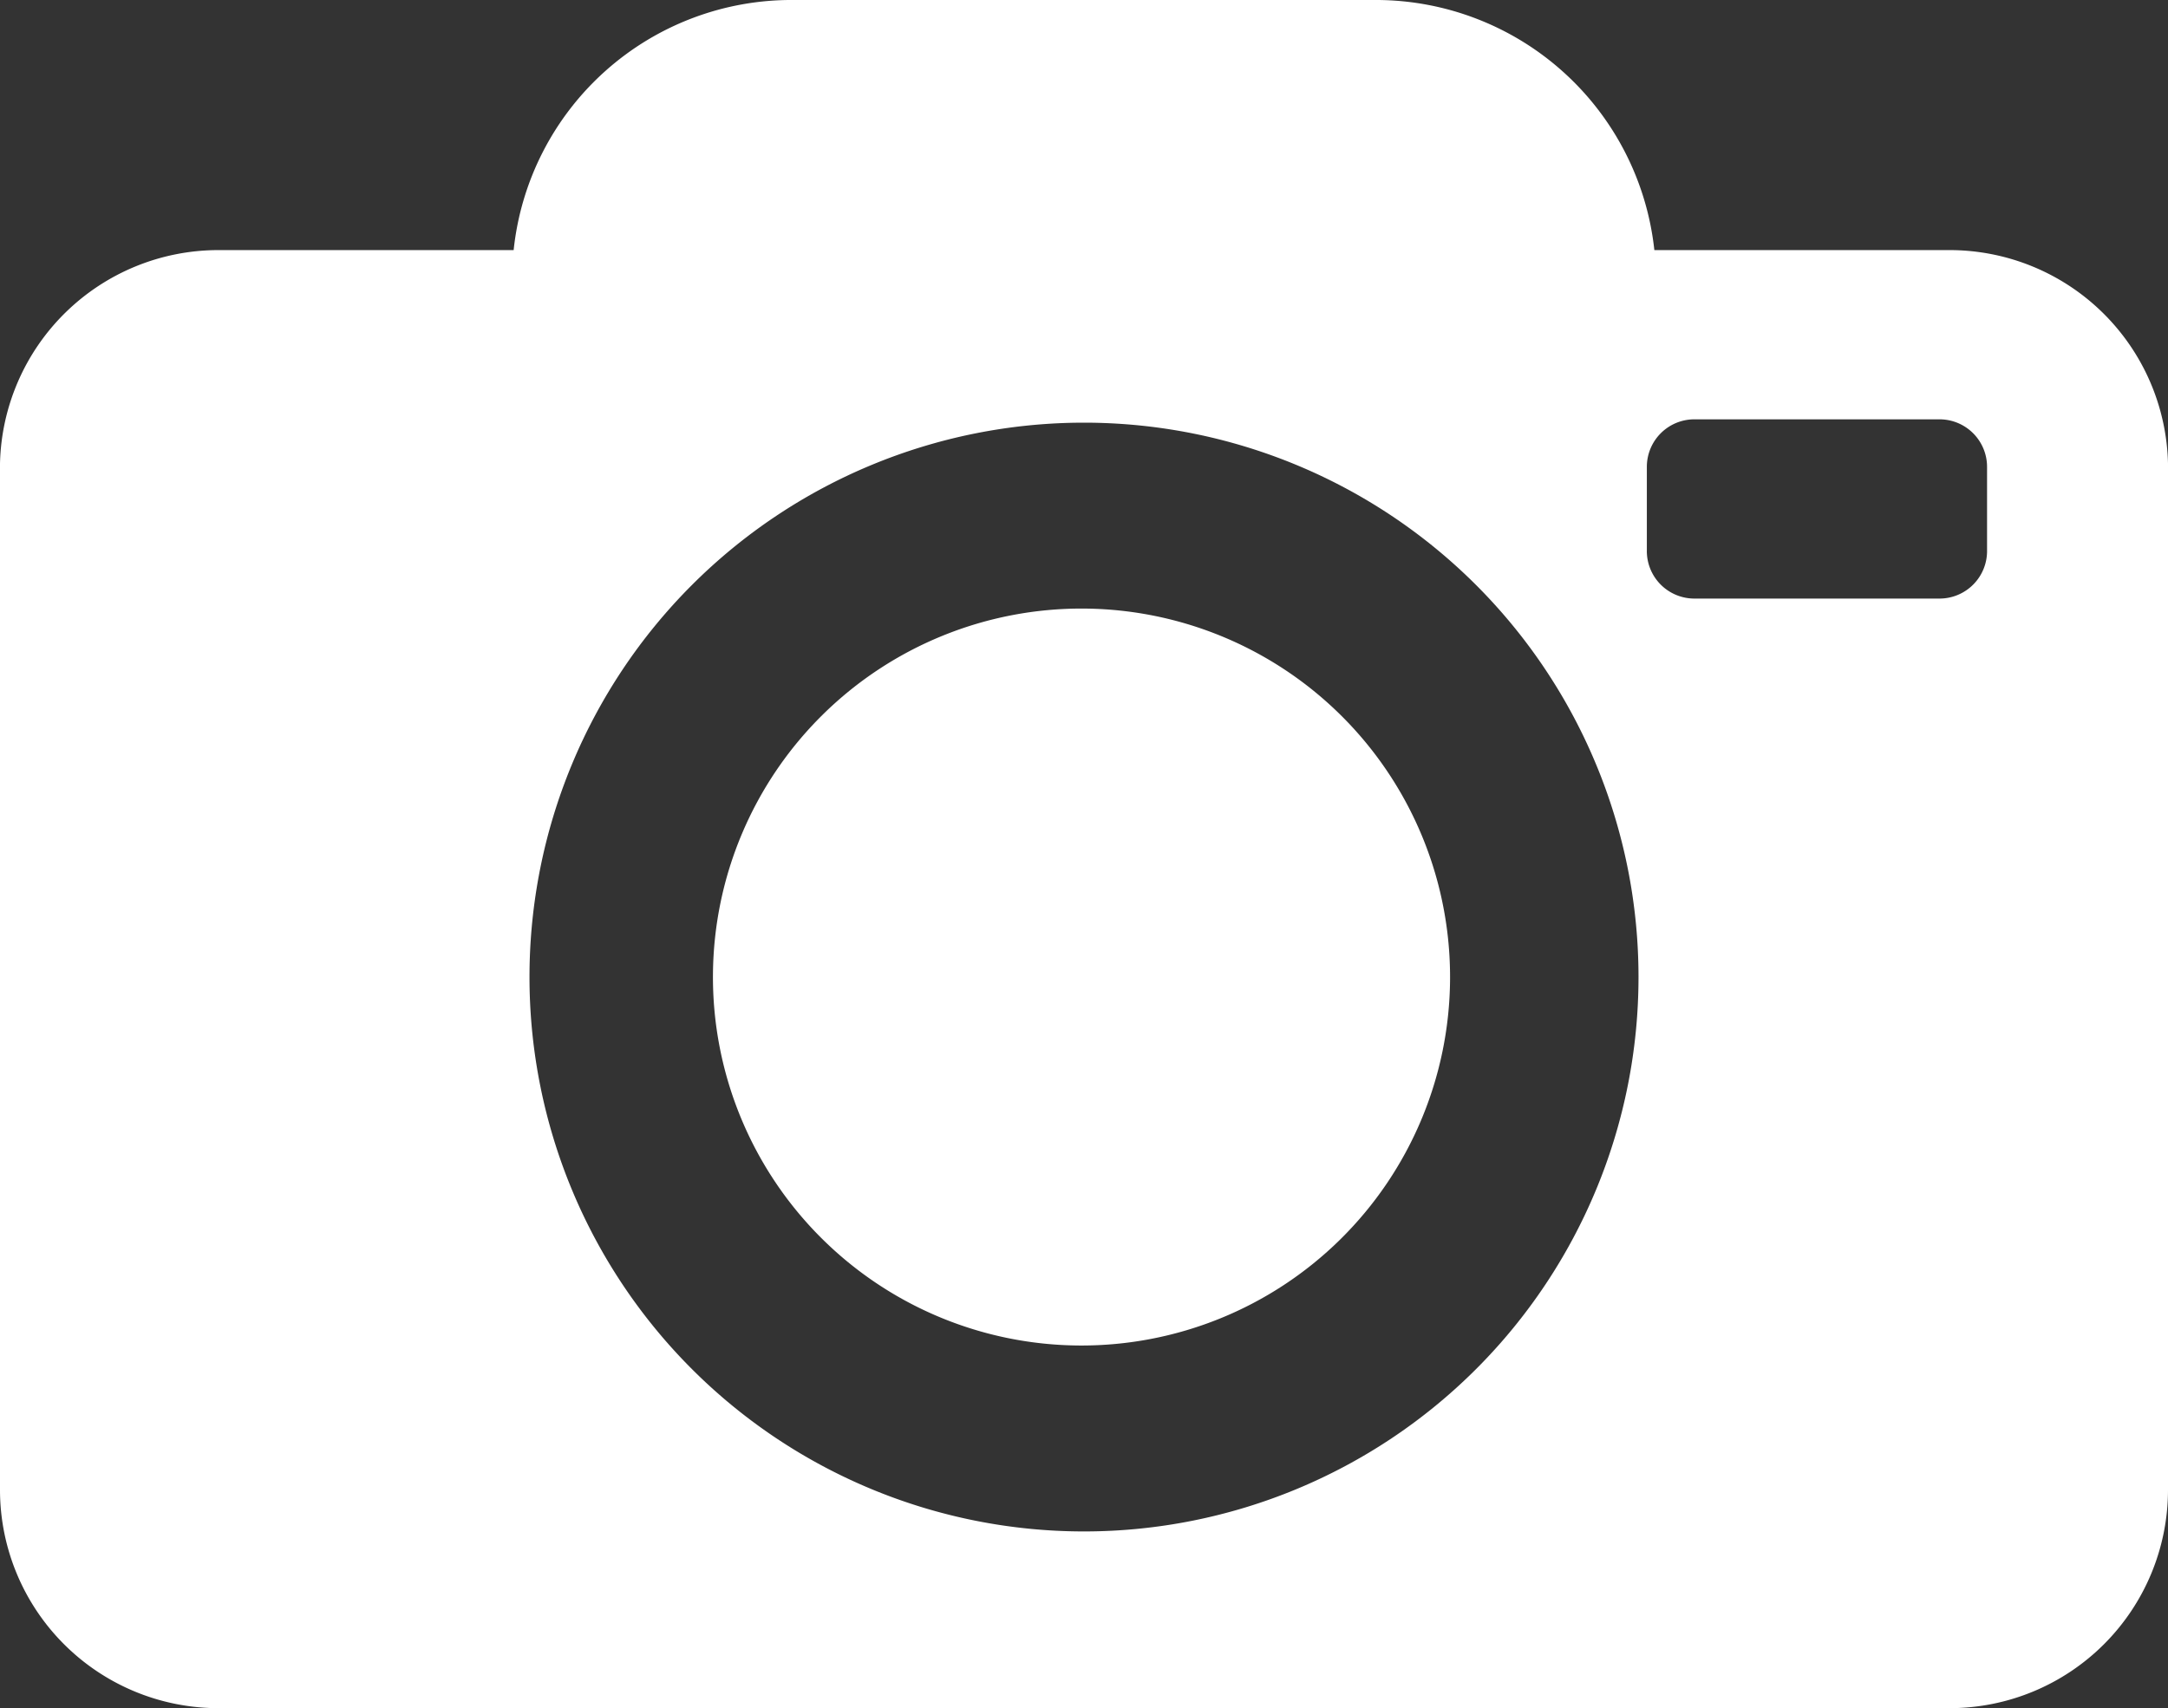
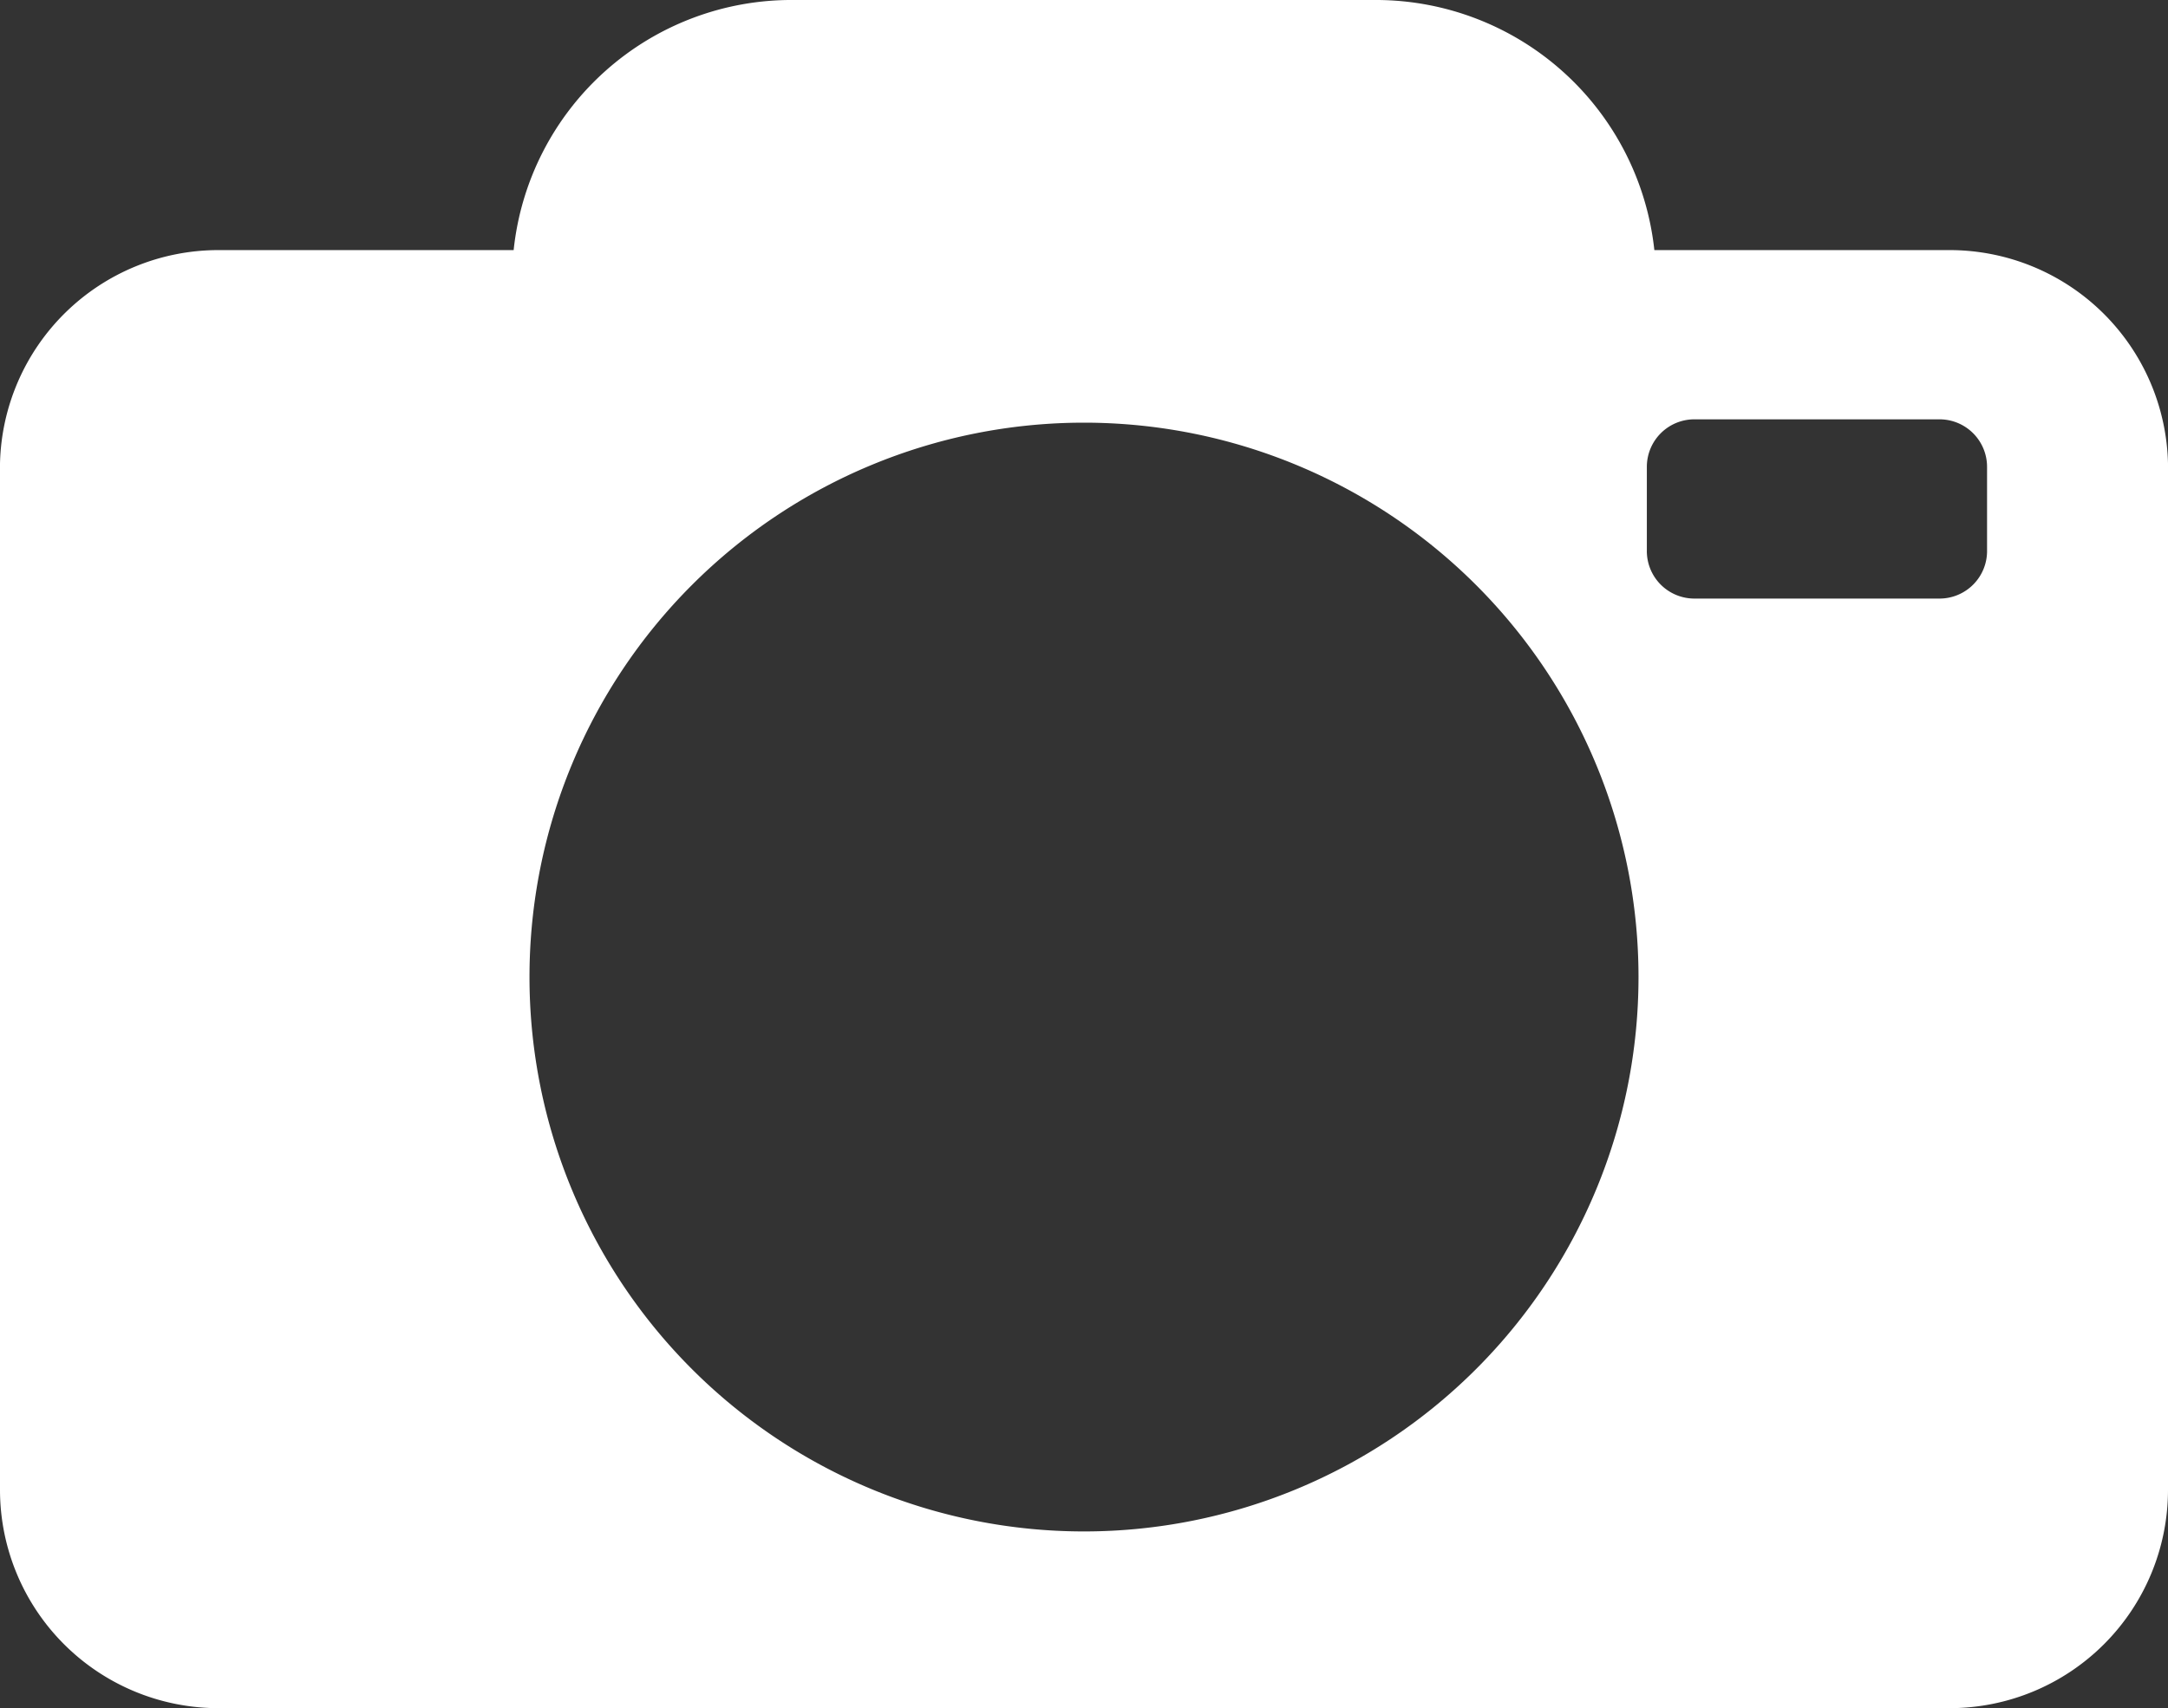
<svg xmlns="http://www.w3.org/2000/svg" viewBox="0 0 26 20.49">
  <rect x="0" y="0" width="26" height="20.49" fill="#333333" stroke="none" />
  <defs>
    <style>.cls-1{fill:#fff;}</style>
  </defs>
  <g id="レイヤー_2" data-name="レイヤー 2">
    <g id="フッター">
-       <path class="cls-1" d="M13,7.3a4.42,4.42,0,1,0,4.39,4.45A4.42,4.42,0,0,0,13,7.3Z" />
      <path class="cls-1" d="M23.39,3H19.84A3.36,3.36,0,0,0,16.52,0h-7A3.35,3.35,0,0,0,6.16,3H2.61A2.62,2.62,0,0,0,0,5.56V17.88a2.62,2.62,0,0,0,2.61,2.61H23.39A2.62,2.62,0,0,0,26,17.88V5.56A2.62,2.62,0,0,0,23.39,3ZM13,18.37a6.65,6.65,0,1,1,6.65-6.65A6.65,6.65,0,0,1,13,18.37ZM23.83,6.6a.57.57,0,0,1-.57.58H20.32a.57.57,0,0,1-.57-.58v-1a.57.57,0,0,1,.57-.57h2.94a.57.57,0,0,1,.57.57Z" />
    </g>
  </g>
</svg>